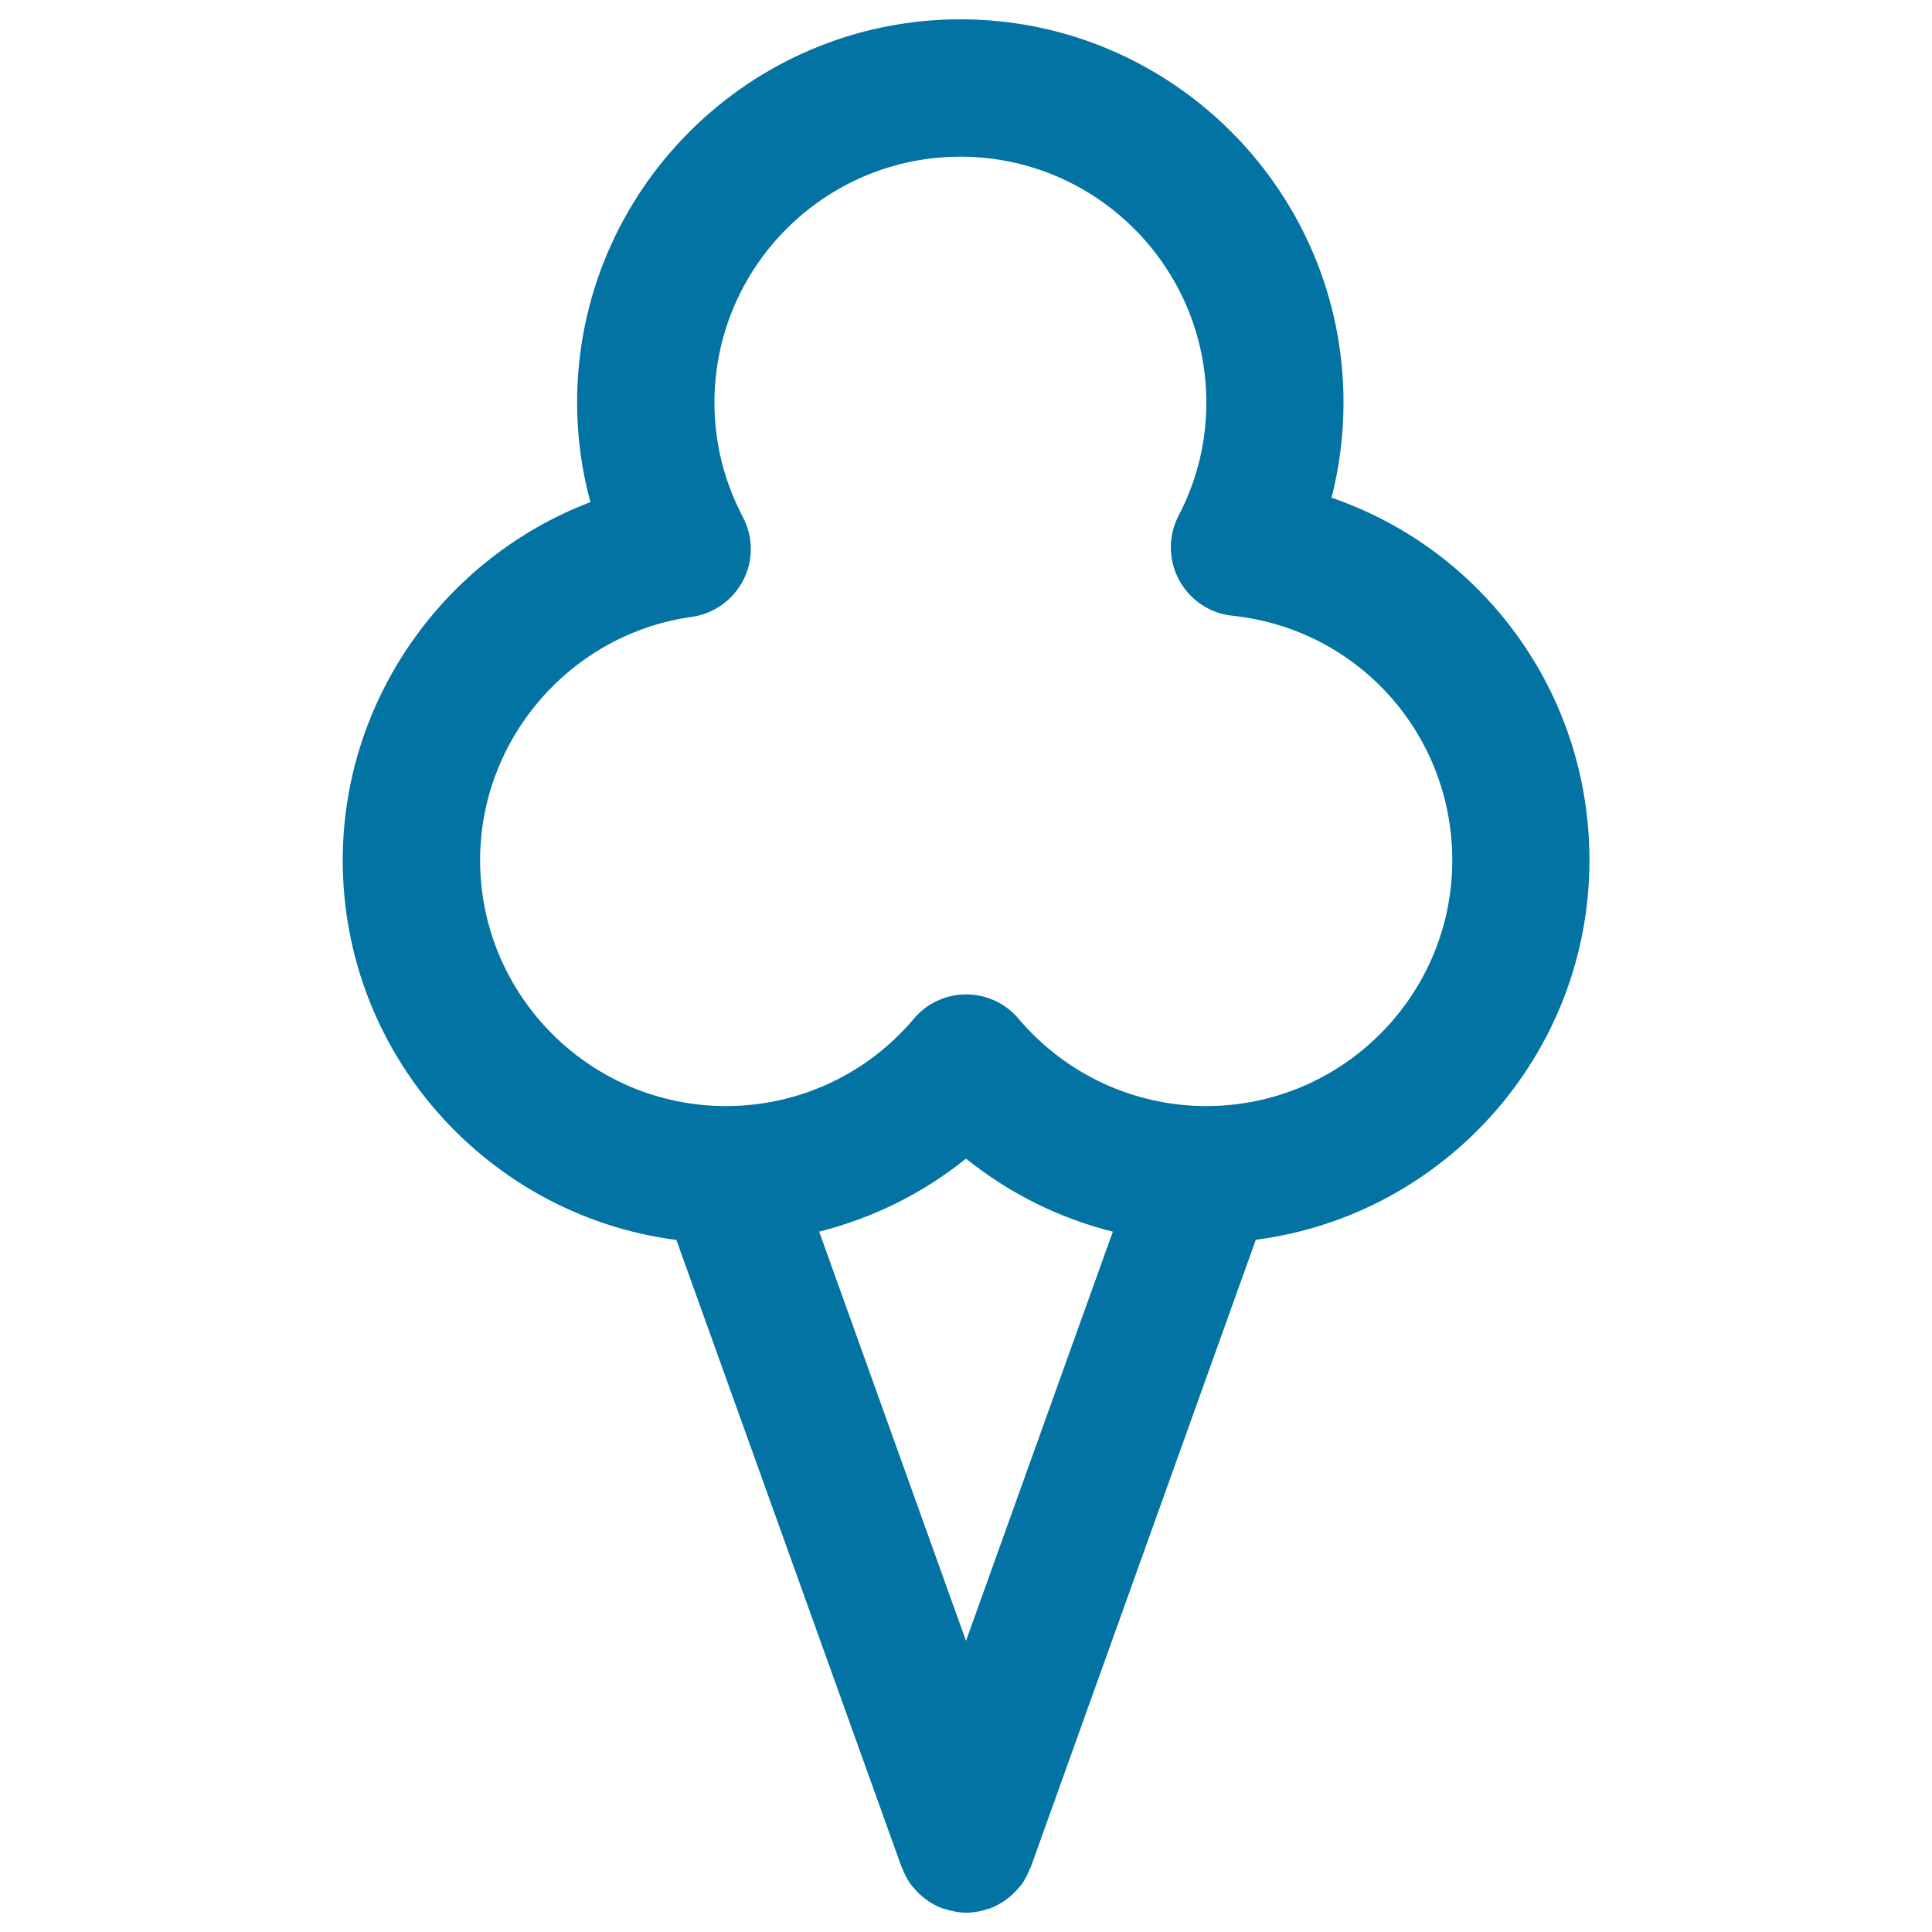
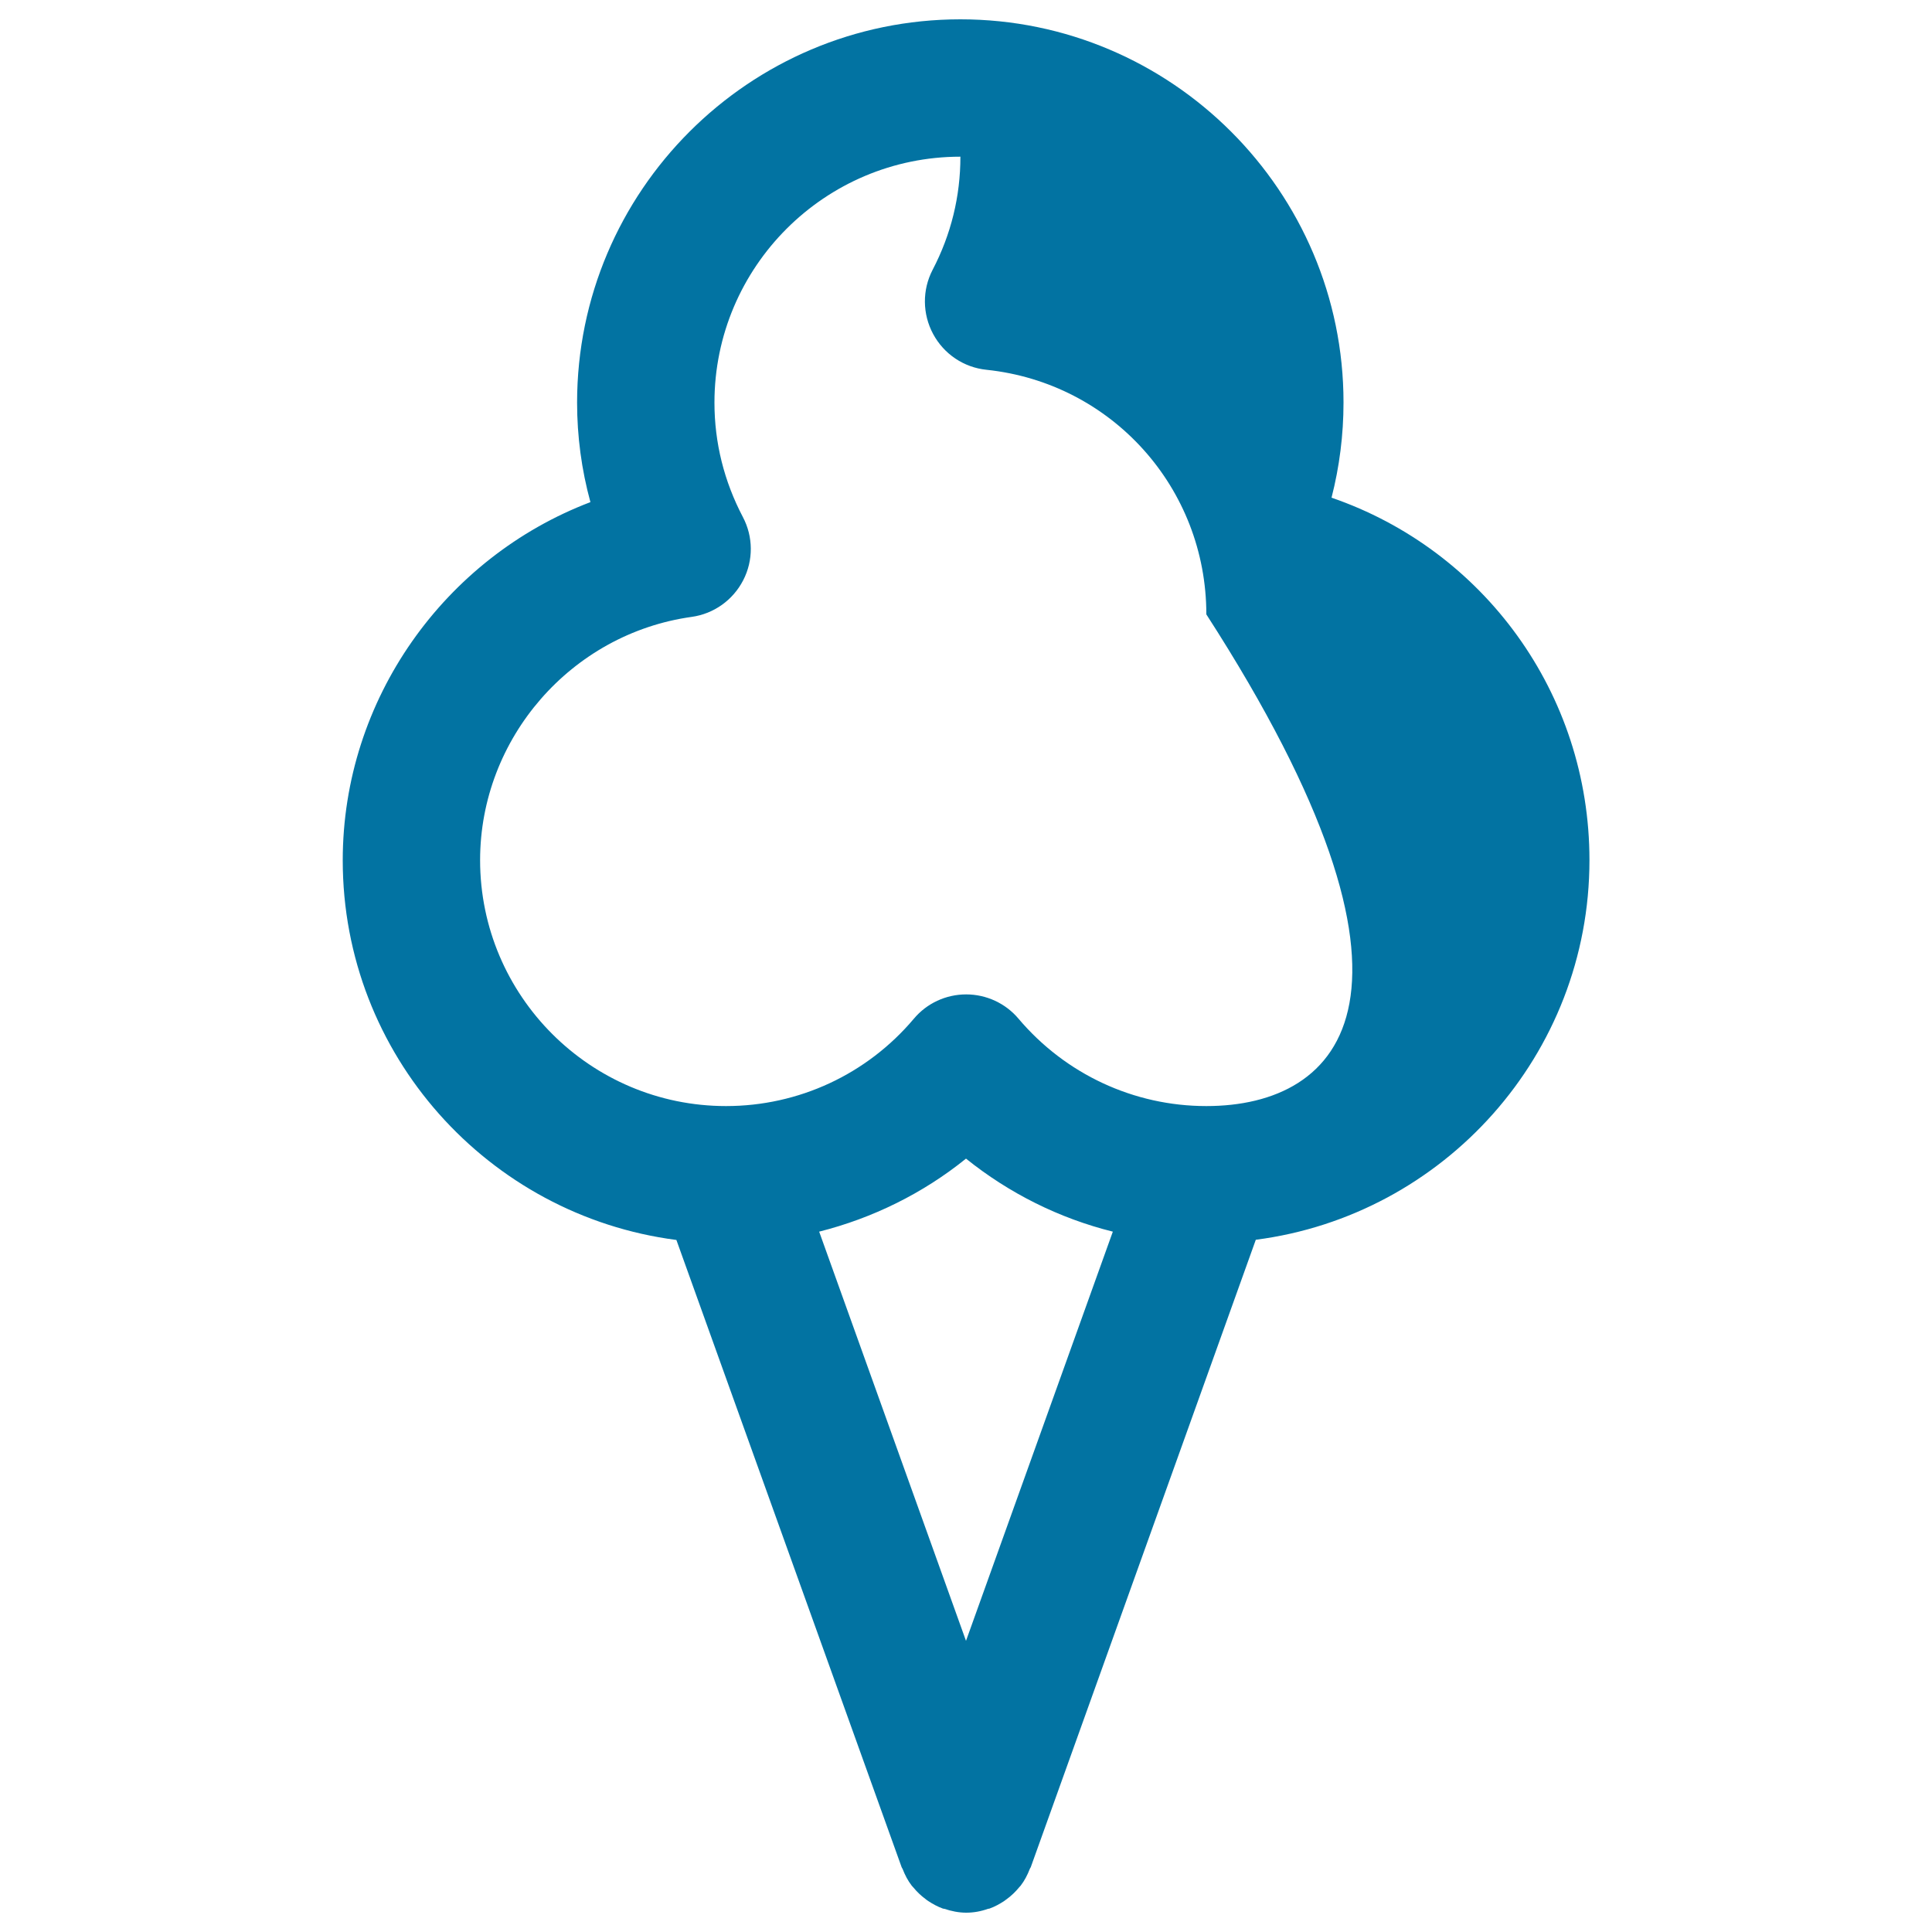
<svg xmlns="http://www.w3.org/2000/svg" viewBox="0 0 1000 1000" style="fill:#0273a2">
  <title>Cone Ice Cream SVG icon</title>
  <g>
-     <path d="M822.7,445.2c0-86.5-55-160.6-133.5-187.6c4.1-16,6.2-32.5,6.2-49.3C695.4,99,606.4,10,497.1,10c-109.4,0-198.4,89-198.4,198.4c0,17.4,2.3,34.7,6.9,51.5c-75.4,28.7-128.2,102-128.2,185.4c0,100.7,75.4,183.9,172.7,196.5l116.6,324.7c0.1,0.3,0.4,0.6,0.5,0.9c1.2,3.1,2.7,6,4.7,8.6c0.3,0.4,0.6,0.6,0.9,1c1.8,2.2,3.9,4.2,6.2,5.9c0.5,0.4,1,0.8,1.5,1.1c2.3,1.5,4.8,2.9,7.6,3.9c0.2,0.1,0.5,0,0.7,0.1c3.6,1.2,7.4,2,11.3,2s7.7-0.7,11.3-2c0.2-0.1,0.5,0,0.7-0.1c2.8-1,5.3-2.4,7.6-3.9c0.5-0.4,1-0.7,1.5-1.1c2.3-1.7,4.4-3.7,6.2-5.9c0.3-0.4,0.6-0.6,0.9-1c2-2.6,3.5-5.5,4.7-8.6c0.1-0.3,0.3-0.6,0.5-0.9L650,641.7C747.3,629.1,822.7,545.9,822.7,445.2z M500,849.3l-76-211.8c27.7-7,53.7-19.8,76-37.8c22.4,18,48.3,30.9,76,37.8L500,849.3z M624.4,572.5c-37.5,0-72.9-16.5-97.2-45.2c-6.7-8-16.7-12.6-27.1-12.6c-10.5,0-20.4,4.6-27.1,12.6c-24.3,28.8-59.7,45.2-97.2,45.2c-70.2,0-127.3-57.1-127.3-127.3c0-63,47.1-117.2,109.5-125.9c11.5-1.6,21.4-8.7,26.7-19c5.3-10.3,5.2-22.5-0.2-32.7c-9.7-18.5-14.7-38.4-14.7-59.2c0-70.2,57.1-127.3,127.3-127.3c70.2,0,127.3,57.1,127.3,127.3c0,20.5-4.8,40.2-14.4,58.6c-5.4,10.4-5.3,22.8,0.3,33.2c5.6,10.4,15.9,17.3,27.6,18.5c64.9,6.8,113.8,61.2,113.8,126.6C751.7,515.4,694.6,572.5,624.4,572.5z" />
+     <path d="M822.7,445.2c0-86.5-55-160.6-133.5-187.6c4.1-16,6.2-32.5,6.2-49.3C695.4,99,606.4,10,497.1,10c-109.4,0-198.4,89-198.4,198.4c0,17.4,2.3,34.7,6.9,51.5c-75.4,28.7-128.2,102-128.2,185.4c0,100.7,75.4,183.9,172.7,196.5l116.6,324.7c0.1,0.3,0.4,0.6,0.5,0.9c1.2,3.1,2.7,6,4.7,8.6c0.3,0.4,0.6,0.6,0.9,1c1.8,2.2,3.9,4.2,6.2,5.9c0.5,0.4,1,0.8,1.5,1.1c2.3,1.5,4.8,2.9,7.6,3.9c0.2,0.1,0.5,0,0.7,0.1c3.6,1.2,7.4,2,11.3,2s7.7-0.7,11.3-2c0.2-0.1,0.5,0,0.7-0.1c2.8-1,5.3-2.4,7.6-3.9c0.5-0.4,1-0.7,1.5-1.1c2.3-1.7,4.4-3.7,6.2-5.9c0.3-0.4,0.6-0.6,0.9-1c2-2.6,3.5-5.5,4.7-8.6c0.1-0.3,0.3-0.6,0.5-0.9L650,641.7C747.3,629.1,822.7,545.9,822.7,445.2z M500,849.3l-76-211.8c27.7-7,53.7-19.8,76-37.8c22.4,18,48.3,30.9,76,37.8L500,849.3z M624.4,572.5c-37.5,0-72.9-16.5-97.2-45.2c-6.7-8-16.7-12.6-27.1-12.6c-10.5,0-20.4,4.6-27.1,12.6c-24.3,28.8-59.7,45.2-97.2,45.2c-70.2,0-127.3-57.1-127.3-127.3c0-63,47.1-117.2,109.5-125.9c11.5-1.6,21.4-8.7,26.7-19c5.3-10.3,5.2-22.5-0.2-32.7c-9.7-18.5-14.7-38.4-14.7-59.2c0-70.2,57.1-127.3,127.3-127.3c0,20.5-4.8,40.2-14.4,58.6c-5.4,10.4-5.3,22.8,0.3,33.2c5.6,10.4,15.9,17.3,27.6,18.5c64.9,6.8,113.8,61.2,113.8,126.6C751.7,515.4,694.6,572.5,624.4,572.5z" />
  </g>
</svg>